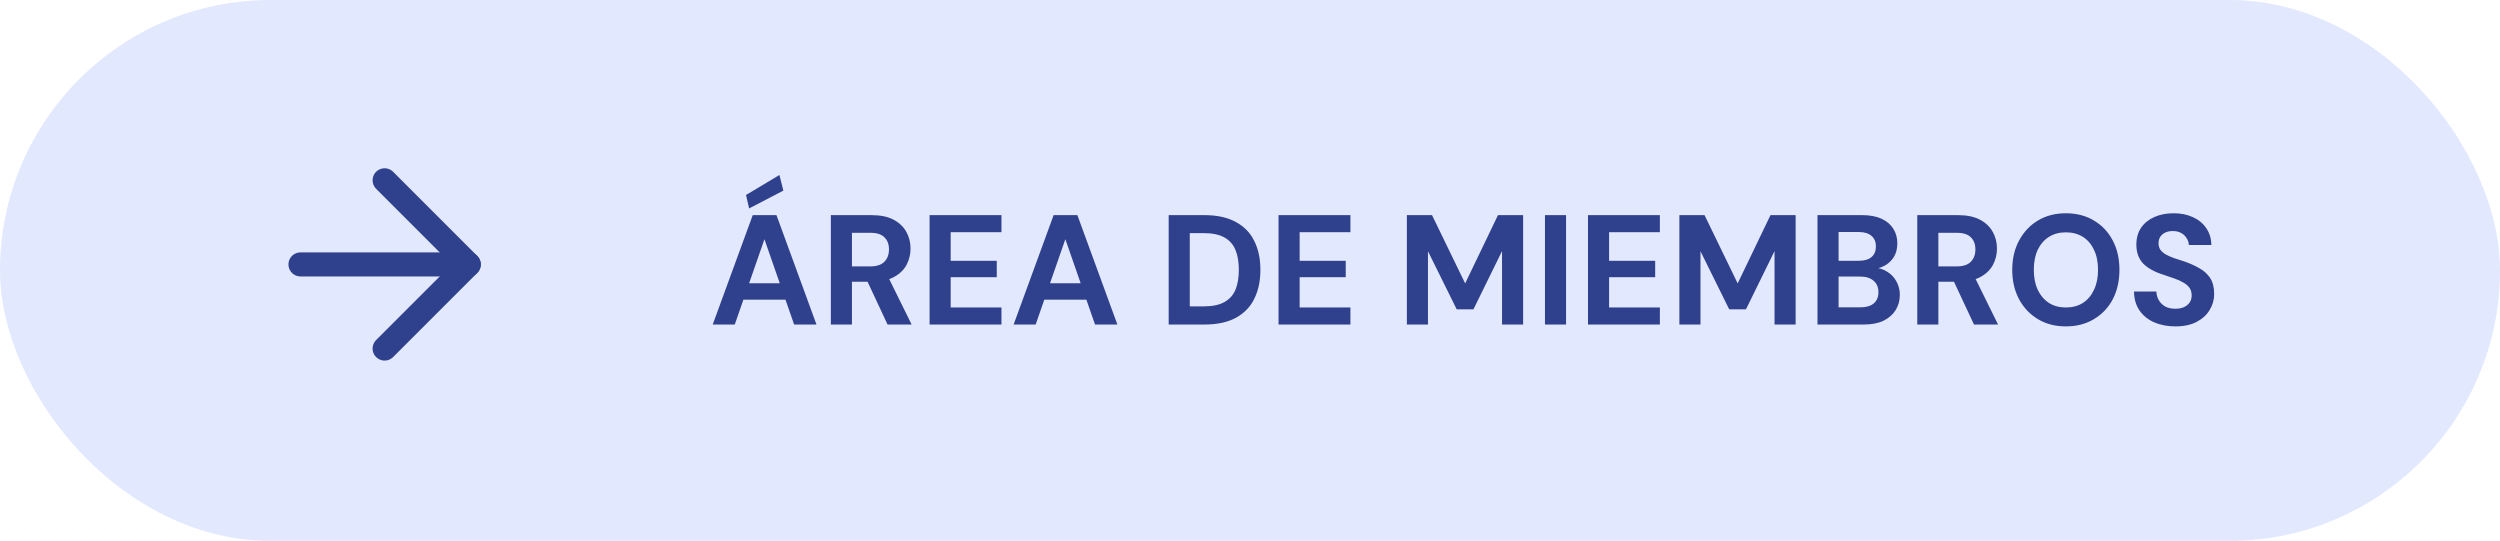
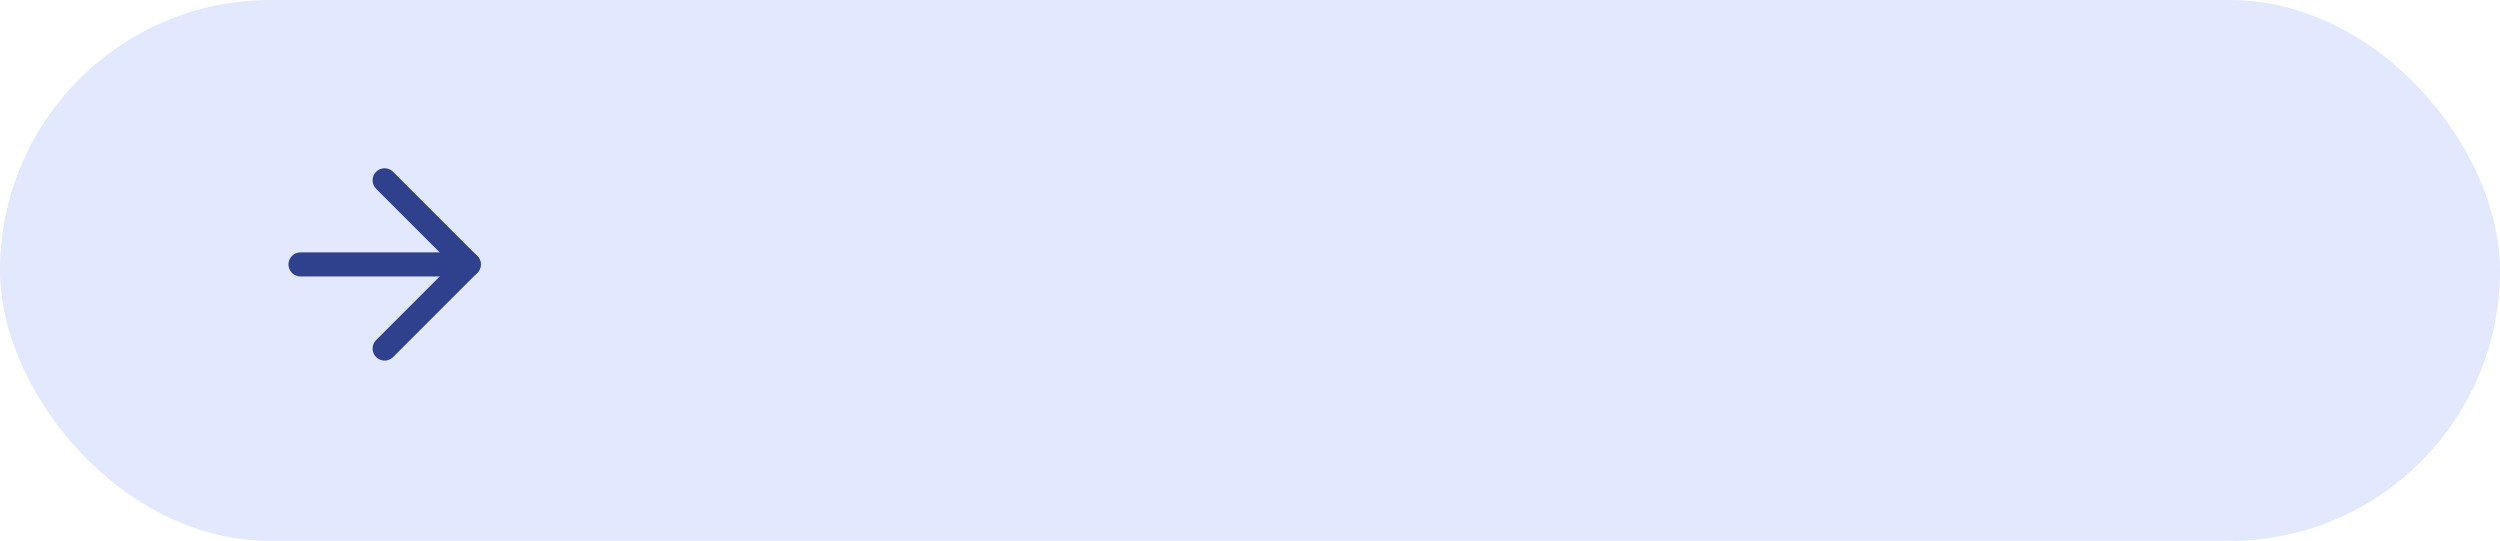
<svg xmlns="http://www.w3.org/2000/svg" width="208" height="45" viewBox="0 0 208 45" fill="none">
  <rect width="208" height="45" rx="22.5" fill="#E2E8FD" />
-   <path d="M59.299 27L62.627 17.9H64.603L67.931 27H66.072L63.602 19.902L61.132 27H59.299ZM60.768 24.933L61.223 23.568H65.864L66.319 24.933H60.768ZM62.328 17.341L62.068 16.223L64.85 14.559L65.175 15.859L62.328 17.341ZM69.127 27V17.9H72.533C73.261 17.9 73.863 18.026 74.34 18.277C74.817 18.528 75.172 18.866 75.406 19.291C75.64 19.707 75.757 20.171 75.757 20.682C75.757 21.167 75.644 21.622 75.419 22.047C75.194 22.463 74.838 22.801 74.353 23.061C73.876 23.312 73.261 23.438 72.507 23.438H70.882V27H69.127ZM73.846 27L71.974 22.996H73.872L75.848 27H73.846ZM70.882 22.164H72.416C72.945 22.164 73.335 22.034 73.586 21.774C73.837 21.514 73.963 21.172 73.963 20.747C73.963 20.322 73.837 19.989 73.586 19.746C73.343 19.495 72.953 19.369 72.416 19.369H70.882V22.164ZM77.341 27V17.9H83.321V19.317H79.096V21.696H82.931V23.061H79.096V25.583H83.321V27H77.341ZM84.334 27L87.662 17.9H89.638L92.966 27H91.107L88.637 19.902L86.167 27H84.334ZM85.803 24.933L86.258 23.568H90.899L91.354 24.933H85.803ZM97.234 27V17.9H100.211C101.269 17.9 102.14 18.091 102.824 18.472C103.518 18.845 104.029 19.373 104.358 20.058C104.696 20.734 104.865 21.531 104.865 22.45C104.865 23.369 104.696 24.17 104.358 24.855C104.029 25.531 103.518 26.06 102.824 26.441C102.14 26.814 101.269 27 100.211 27H97.234ZM98.989 25.492H100.12C100.866 25.492 101.451 25.371 101.875 25.128C102.309 24.885 102.616 24.539 102.798 24.088C102.98 23.629 103.071 23.083 103.071 22.45C103.071 21.809 102.98 21.263 102.798 20.812C102.616 20.353 102.309 20.002 101.875 19.759C101.451 19.516 100.866 19.395 100.12 19.395H98.989V25.492ZM106.375 27V17.9H112.355V19.317H108.13V21.696H111.965V23.061H108.13V25.583H112.355V27H106.375ZM117.052 27V17.9H119.145L121.901 23.581L124.631 17.9H126.724V27H124.969V20.89L122.59 25.739H121.199L118.807 20.903V27H117.052ZM128.541 27V17.9H130.296V27H128.541ZM132.121 27V17.9H138.101V19.317H133.876V21.696H137.711V23.061H133.876V25.583H138.101V27H132.121ZM139.725 27V17.9H141.818L144.574 23.581L147.304 17.9H149.397V27H147.642V20.89L145.263 25.739H143.872L141.48 20.903V27H139.725ZM151.215 27V17.9H154.946C155.578 17.9 156.111 18 156.545 18.199C156.978 18.398 157.303 18.676 157.52 19.031C157.745 19.378 157.858 19.781 157.858 20.24C157.858 20.699 157.758 21.085 157.559 21.397C157.359 21.709 157.095 21.952 156.766 22.125C156.445 22.29 156.09 22.385 155.7 22.411L155.908 22.268C156.324 22.285 156.692 22.398 157.013 22.606C157.342 22.805 157.598 23.074 157.78 23.412C157.97 23.75 158.066 24.118 158.066 24.517C158.066 25.002 157.949 25.431 157.715 25.804C157.481 26.177 157.143 26.471 156.701 26.688C156.259 26.896 155.717 27 155.076 27H151.215ZM152.97 25.57H154.79C155.266 25.57 155.635 25.462 155.895 25.245C156.155 25.028 156.285 24.716 156.285 24.309C156.285 23.902 156.15 23.585 155.882 23.36C155.613 23.126 155.24 23.009 154.764 23.009H152.97V25.57ZM152.97 21.696H154.66C155.119 21.696 155.47 21.592 155.713 21.384C155.955 21.176 156.077 20.881 156.077 20.5C156.077 20.127 155.955 19.837 155.713 19.629C155.47 19.412 155.115 19.304 154.647 19.304H152.97V21.696ZM159.517 27V17.9H162.923C163.651 17.9 164.254 18.026 164.73 18.277C165.207 18.528 165.562 18.866 165.796 19.291C166.03 19.707 166.147 20.171 166.147 20.682C166.147 21.167 166.035 21.622 165.809 22.047C165.584 22.463 165.229 22.801 164.743 23.061C164.267 23.312 163.651 23.438 162.897 23.438H161.272V27H159.517ZM164.236 27L162.364 22.996H164.262L166.238 27H164.236ZM161.272 22.164H162.806C163.335 22.164 163.725 22.034 163.976 21.774C164.228 21.514 164.353 21.172 164.353 20.747C164.353 20.322 164.228 19.989 163.976 19.746C163.734 19.495 163.344 19.369 162.806 19.369H161.272V22.164ZM171.878 27.156C171.003 27.156 170.232 26.957 169.564 26.558C168.897 26.159 168.373 25.609 167.991 24.907C167.61 24.196 167.419 23.377 167.419 22.45C167.419 21.523 167.61 20.708 167.991 20.006C168.373 19.295 168.897 18.741 169.564 18.342C170.232 17.943 171.003 17.744 171.878 17.744C172.762 17.744 173.538 17.943 174.205 18.342C174.881 18.741 175.406 19.295 175.778 20.006C176.151 20.708 176.337 21.523 176.337 22.45C176.337 23.377 176.151 24.196 175.778 24.907C175.406 25.609 174.881 26.159 174.205 26.558C173.538 26.957 172.762 27.156 171.878 27.156ZM171.878 25.583C172.424 25.583 172.897 25.457 173.295 25.206C173.694 24.946 174.002 24.582 174.218 24.114C174.444 23.646 174.556 23.091 174.556 22.45C174.556 21.8 174.444 21.245 174.218 20.786C174.002 20.318 173.694 19.958 173.295 19.707C172.897 19.456 172.424 19.33 171.878 19.33C171.341 19.33 170.873 19.456 170.474 19.707C170.076 19.958 169.764 20.318 169.538 20.786C169.322 21.245 169.213 21.8 169.213 22.45C169.213 23.091 169.322 23.646 169.538 24.114C169.764 24.582 170.076 24.946 170.474 25.206C170.873 25.457 171.341 25.583 171.878 25.583ZM180.995 27.156C180.336 27.156 179.747 27.043 179.227 26.818C178.716 26.593 178.308 26.263 178.005 25.83C177.71 25.397 177.559 24.872 177.55 24.257H179.409C179.418 24.526 179.487 24.768 179.617 24.985C179.747 25.202 179.925 25.375 180.15 25.505C180.384 25.626 180.661 25.687 180.982 25.687C181.259 25.687 181.498 25.644 181.697 25.557C181.905 25.462 182.065 25.332 182.178 25.167C182.291 25.002 182.347 24.807 182.347 24.582C182.347 24.331 182.286 24.118 182.165 23.945C182.044 23.772 181.87 23.624 181.645 23.503C181.428 23.373 181.177 23.26 180.891 23.165C180.605 23.061 180.302 22.957 179.981 22.853C179.244 22.619 178.685 22.307 178.304 21.917C177.931 21.518 177.745 20.998 177.745 20.357C177.745 19.811 177.875 19.343 178.135 18.953C178.404 18.563 178.772 18.264 179.24 18.056C179.708 17.848 180.241 17.744 180.839 17.744C181.454 17.744 181.992 17.852 182.451 18.069C182.919 18.277 183.287 18.58 183.556 18.979C183.833 19.378 183.976 19.846 183.985 20.383H182.113C182.104 20.184 182.044 19.997 181.931 19.824C181.827 19.642 181.68 19.499 181.489 19.395C181.298 19.282 181.073 19.226 180.813 19.226C180.588 19.217 180.38 19.252 180.189 19.33C180.007 19.408 179.86 19.525 179.747 19.681C179.643 19.828 179.591 20.015 179.591 20.24C179.591 20.457 179.643 20.639 179.747 20.786C179.86 20.933 180.011 21.063 180.202 21.176C180.393 21.28 180.618 21.38 180.878 21.475C181.138 21.562 181.42 21.653 181.723 21.748C182.174 21.904 182.59 22.09 182.971 22.307C183.352 22.515 183.656 22.788 183.881 23.126C184.106 23.464 184.219 23.91 184.219 24.465C184.219 24.942 184.093 25.384 183.842 25.791C183.599 26.198 183.24 26.528 182.763 26.779C182.286 27.03 181.697 27.156 180.995 27.156Z" fill="#2F408D" />
  <path d="M25 22H39" stroke="#2F408D" stroke-width="2" stroke-linecap="round" stroke-linejoin="round" />
  <path d="M32 15L39 22L32 29" stroke="#2F408D" stroke-width="2" stroke-linecap="round" stroke-linejoin="round" />
</svg>